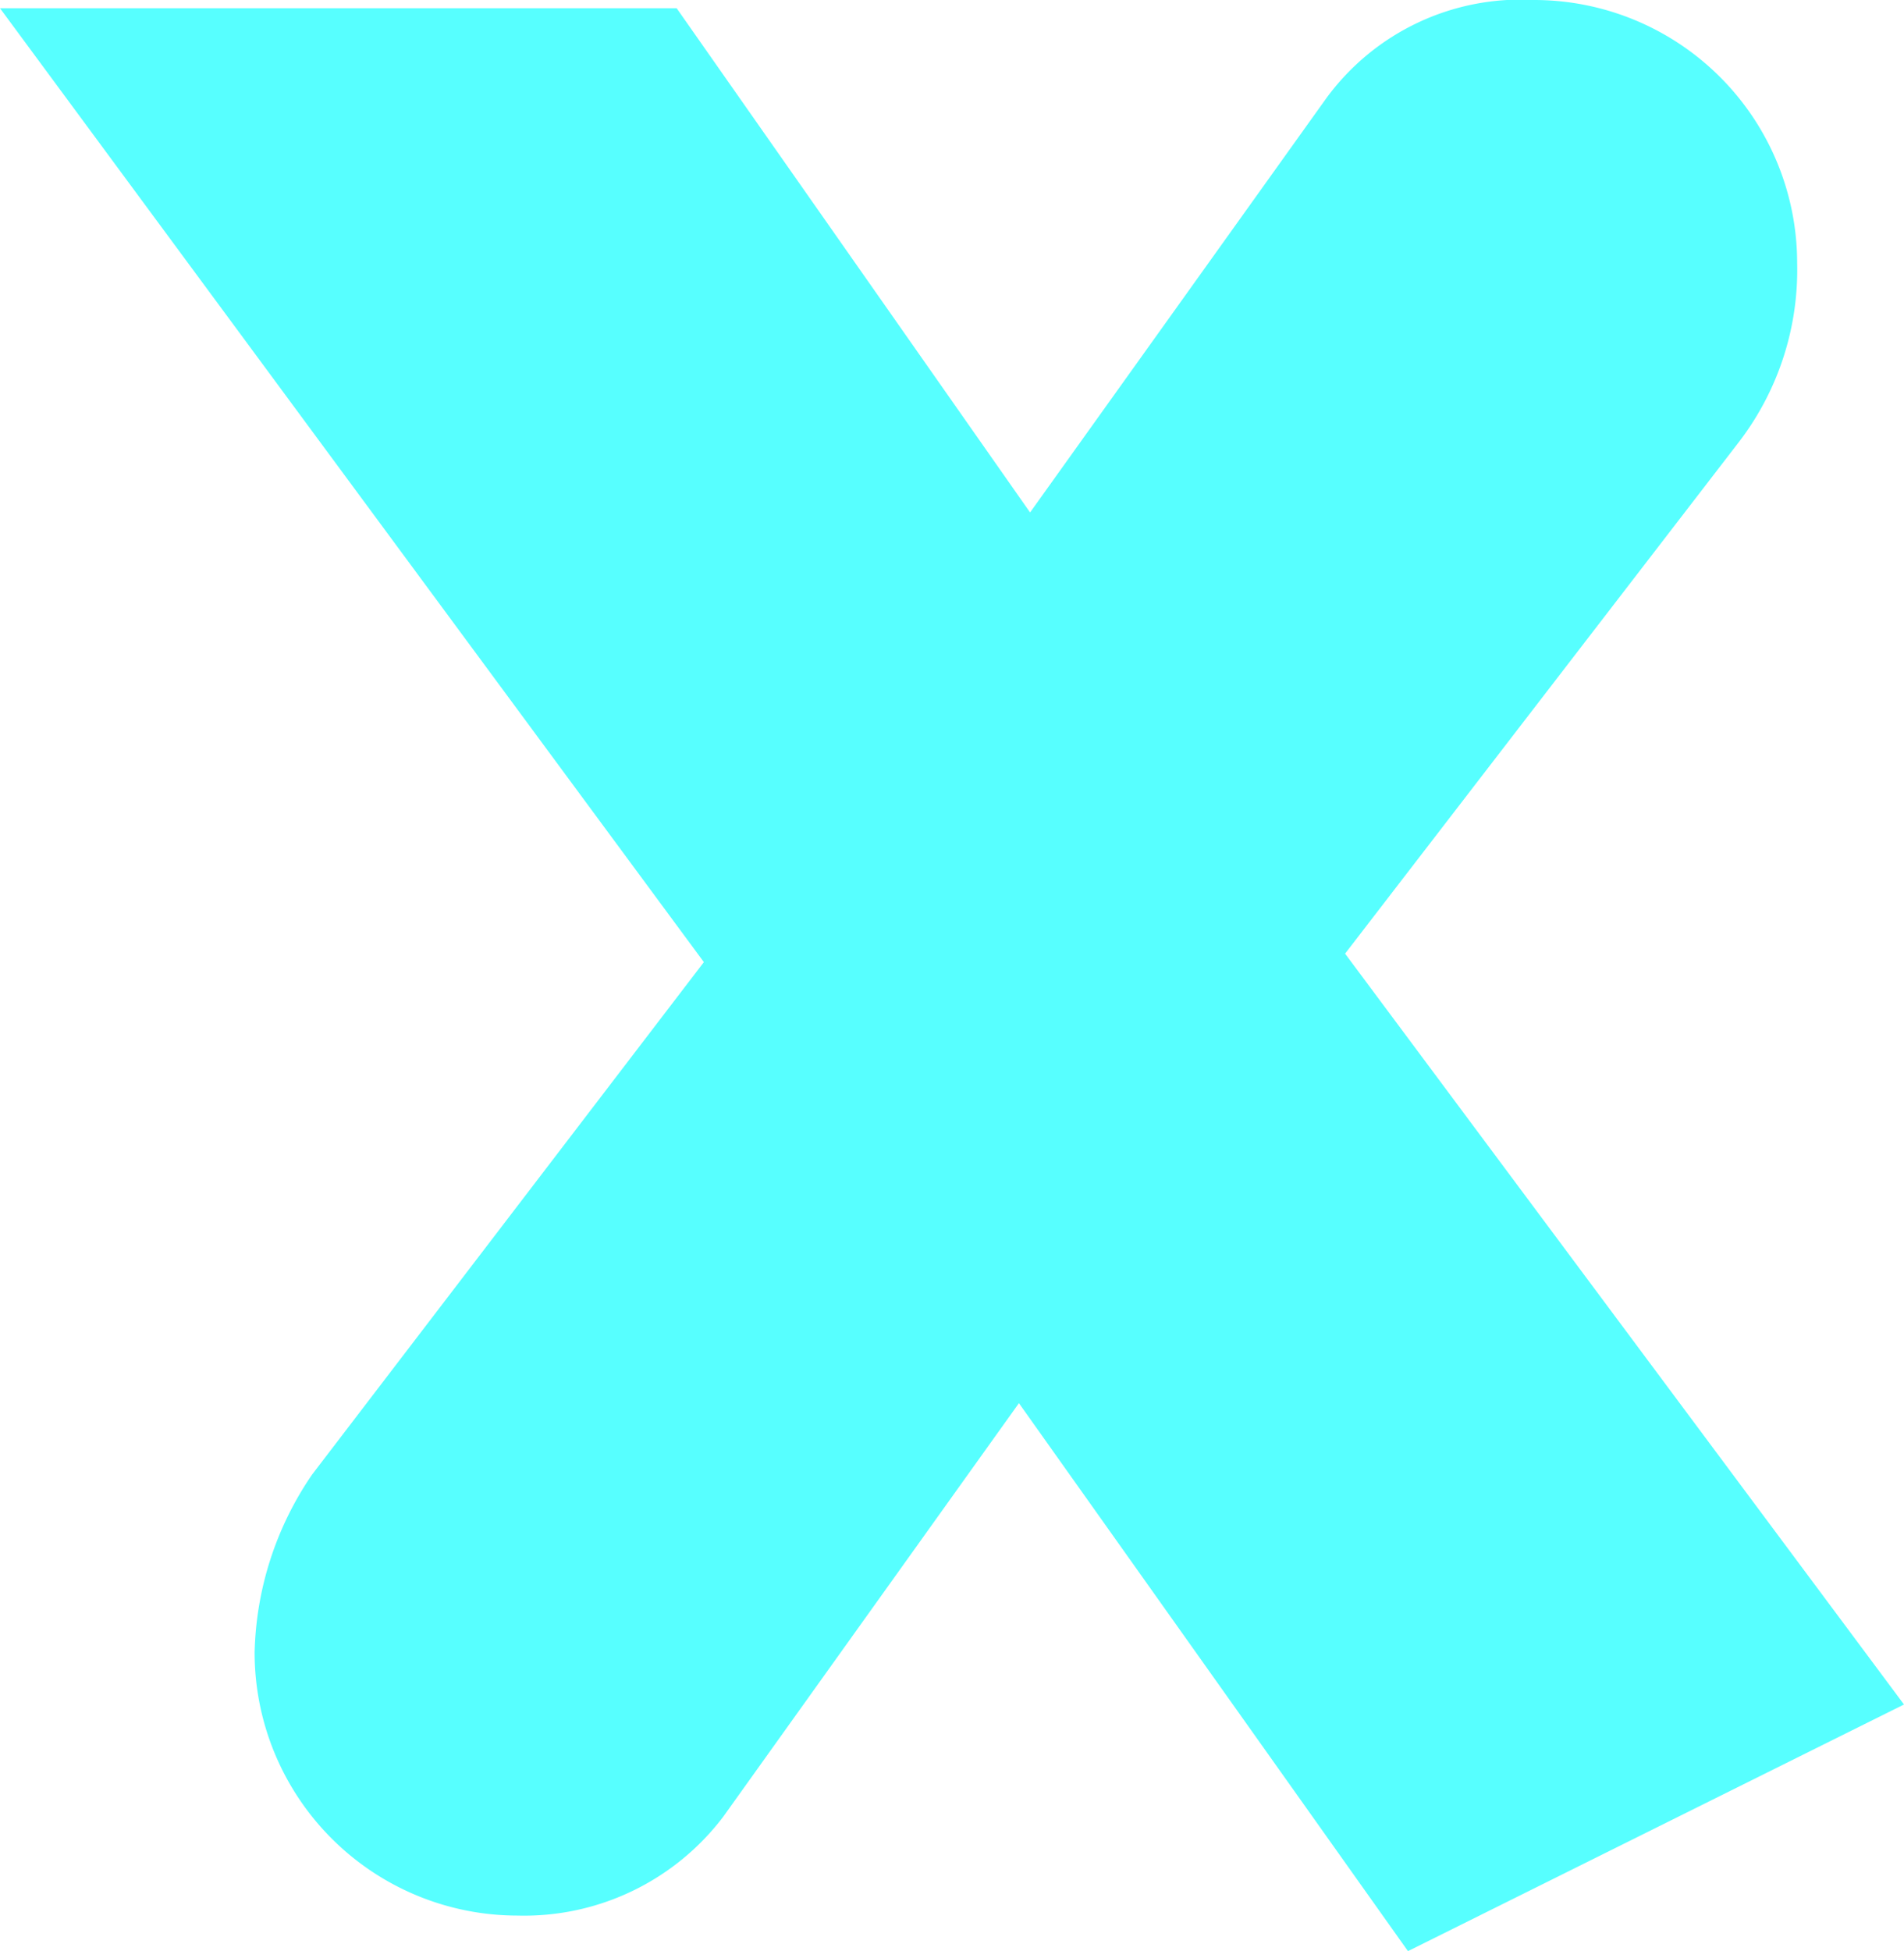
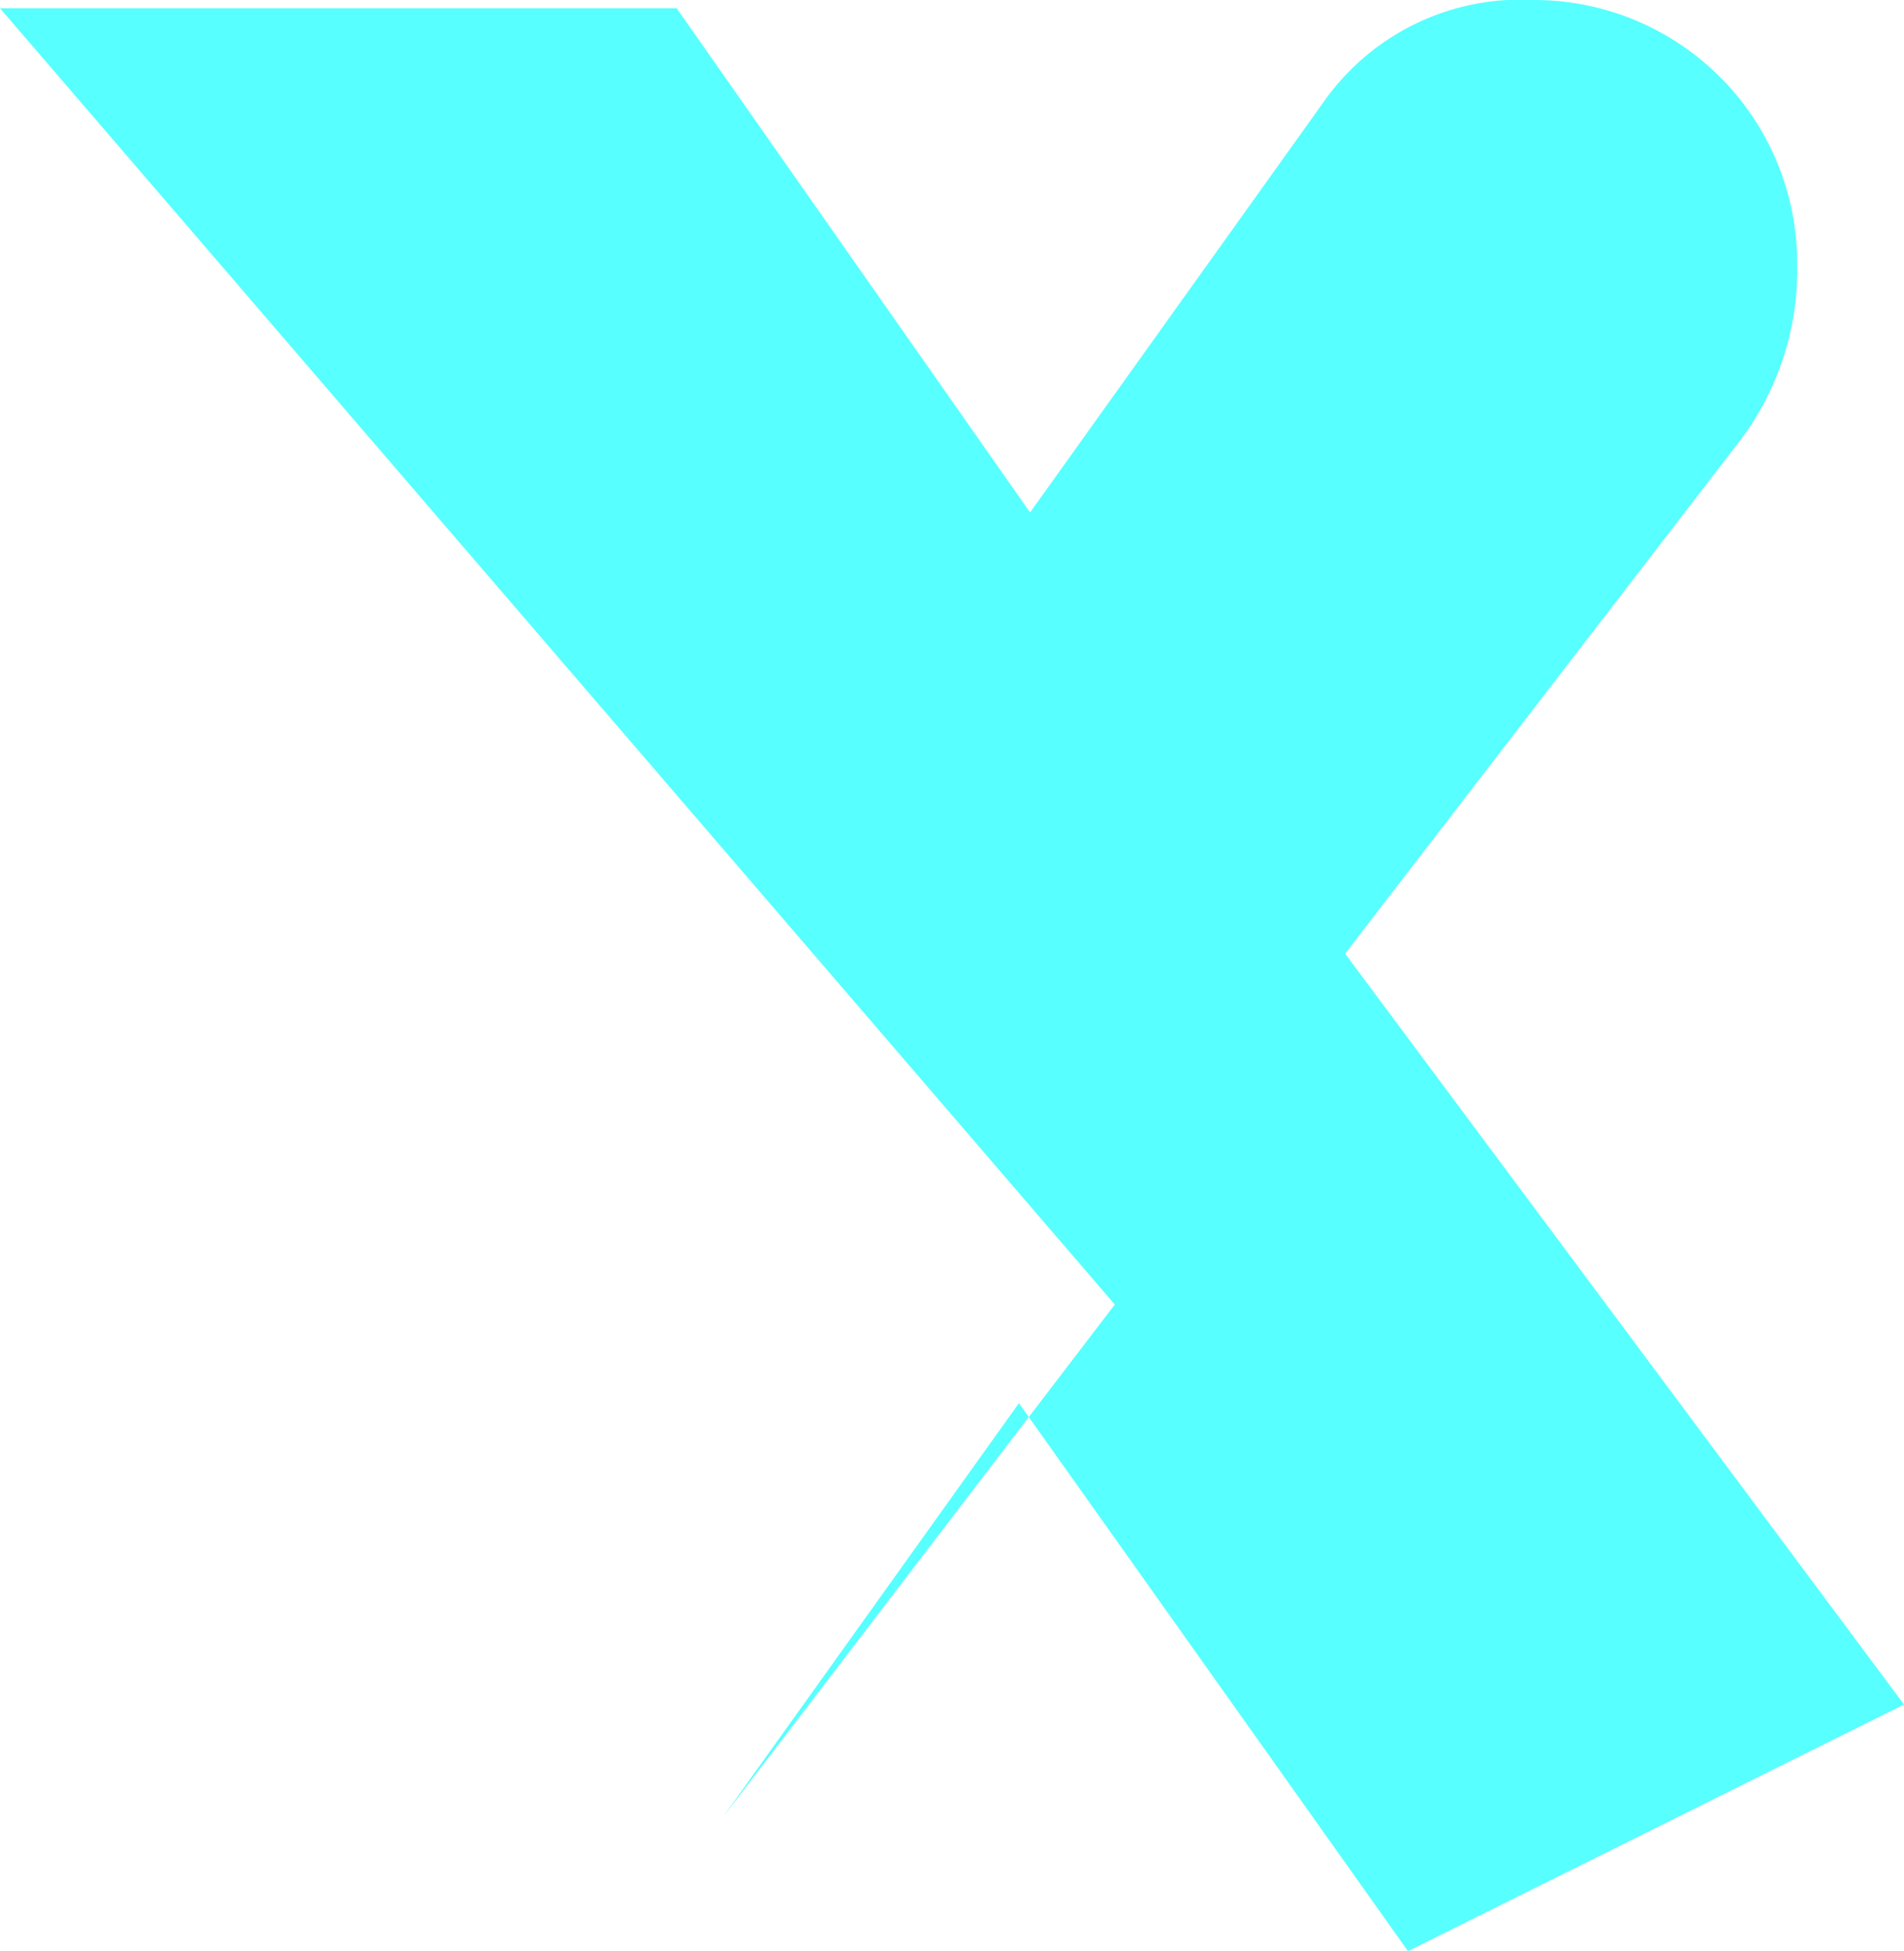
<svg xmlns="http://www.w3.org/2000/svg" width="40.665" height="41.66" viewBox="0 0 40.665 41.66">
-   <path id="Pfad_54" data-name="Pfad 54" d="M65.357,56.412,77.294,72.444,66.7,77.71l-8.309-11.7-6.319,8.835a5.337,5.337,0,0,1-4.388,2.106,5.618,5.618,0,0,1-5.617-5.617,7,7,0,0,1,1.228-3.8l8.367-10.941L36.629,36.226H51.081l7.548,10.766,6.32-8.835a5.143,5.143,0,0,1,4.446-2.107,5.619,5.619,0,0,1,5.617,5.618,6.038,6.038,0,0,1-1.229,3.8Z" transform="translate(-36.629 -36.05)" fill="#57ffff" />
+   <path id="Pfad_54" data-name="Pfad 54" d="M65.357,56.412,77.294,72.444,66.7,77.71l-8.309-11.7-6.319,8.835l8.367-10.941L36.629,36.226H51.081l7.548,10.766,6.32-8.835a5.143,5.143,0,0,1,4.446-2.107,5.619,5.619,0,0,1,5.617,5.618,6.038,6.038,0,0,1-1.229,3.8Z" transform="translate(-36.629 -36.05)" fill="#57ffff" />
</svg>